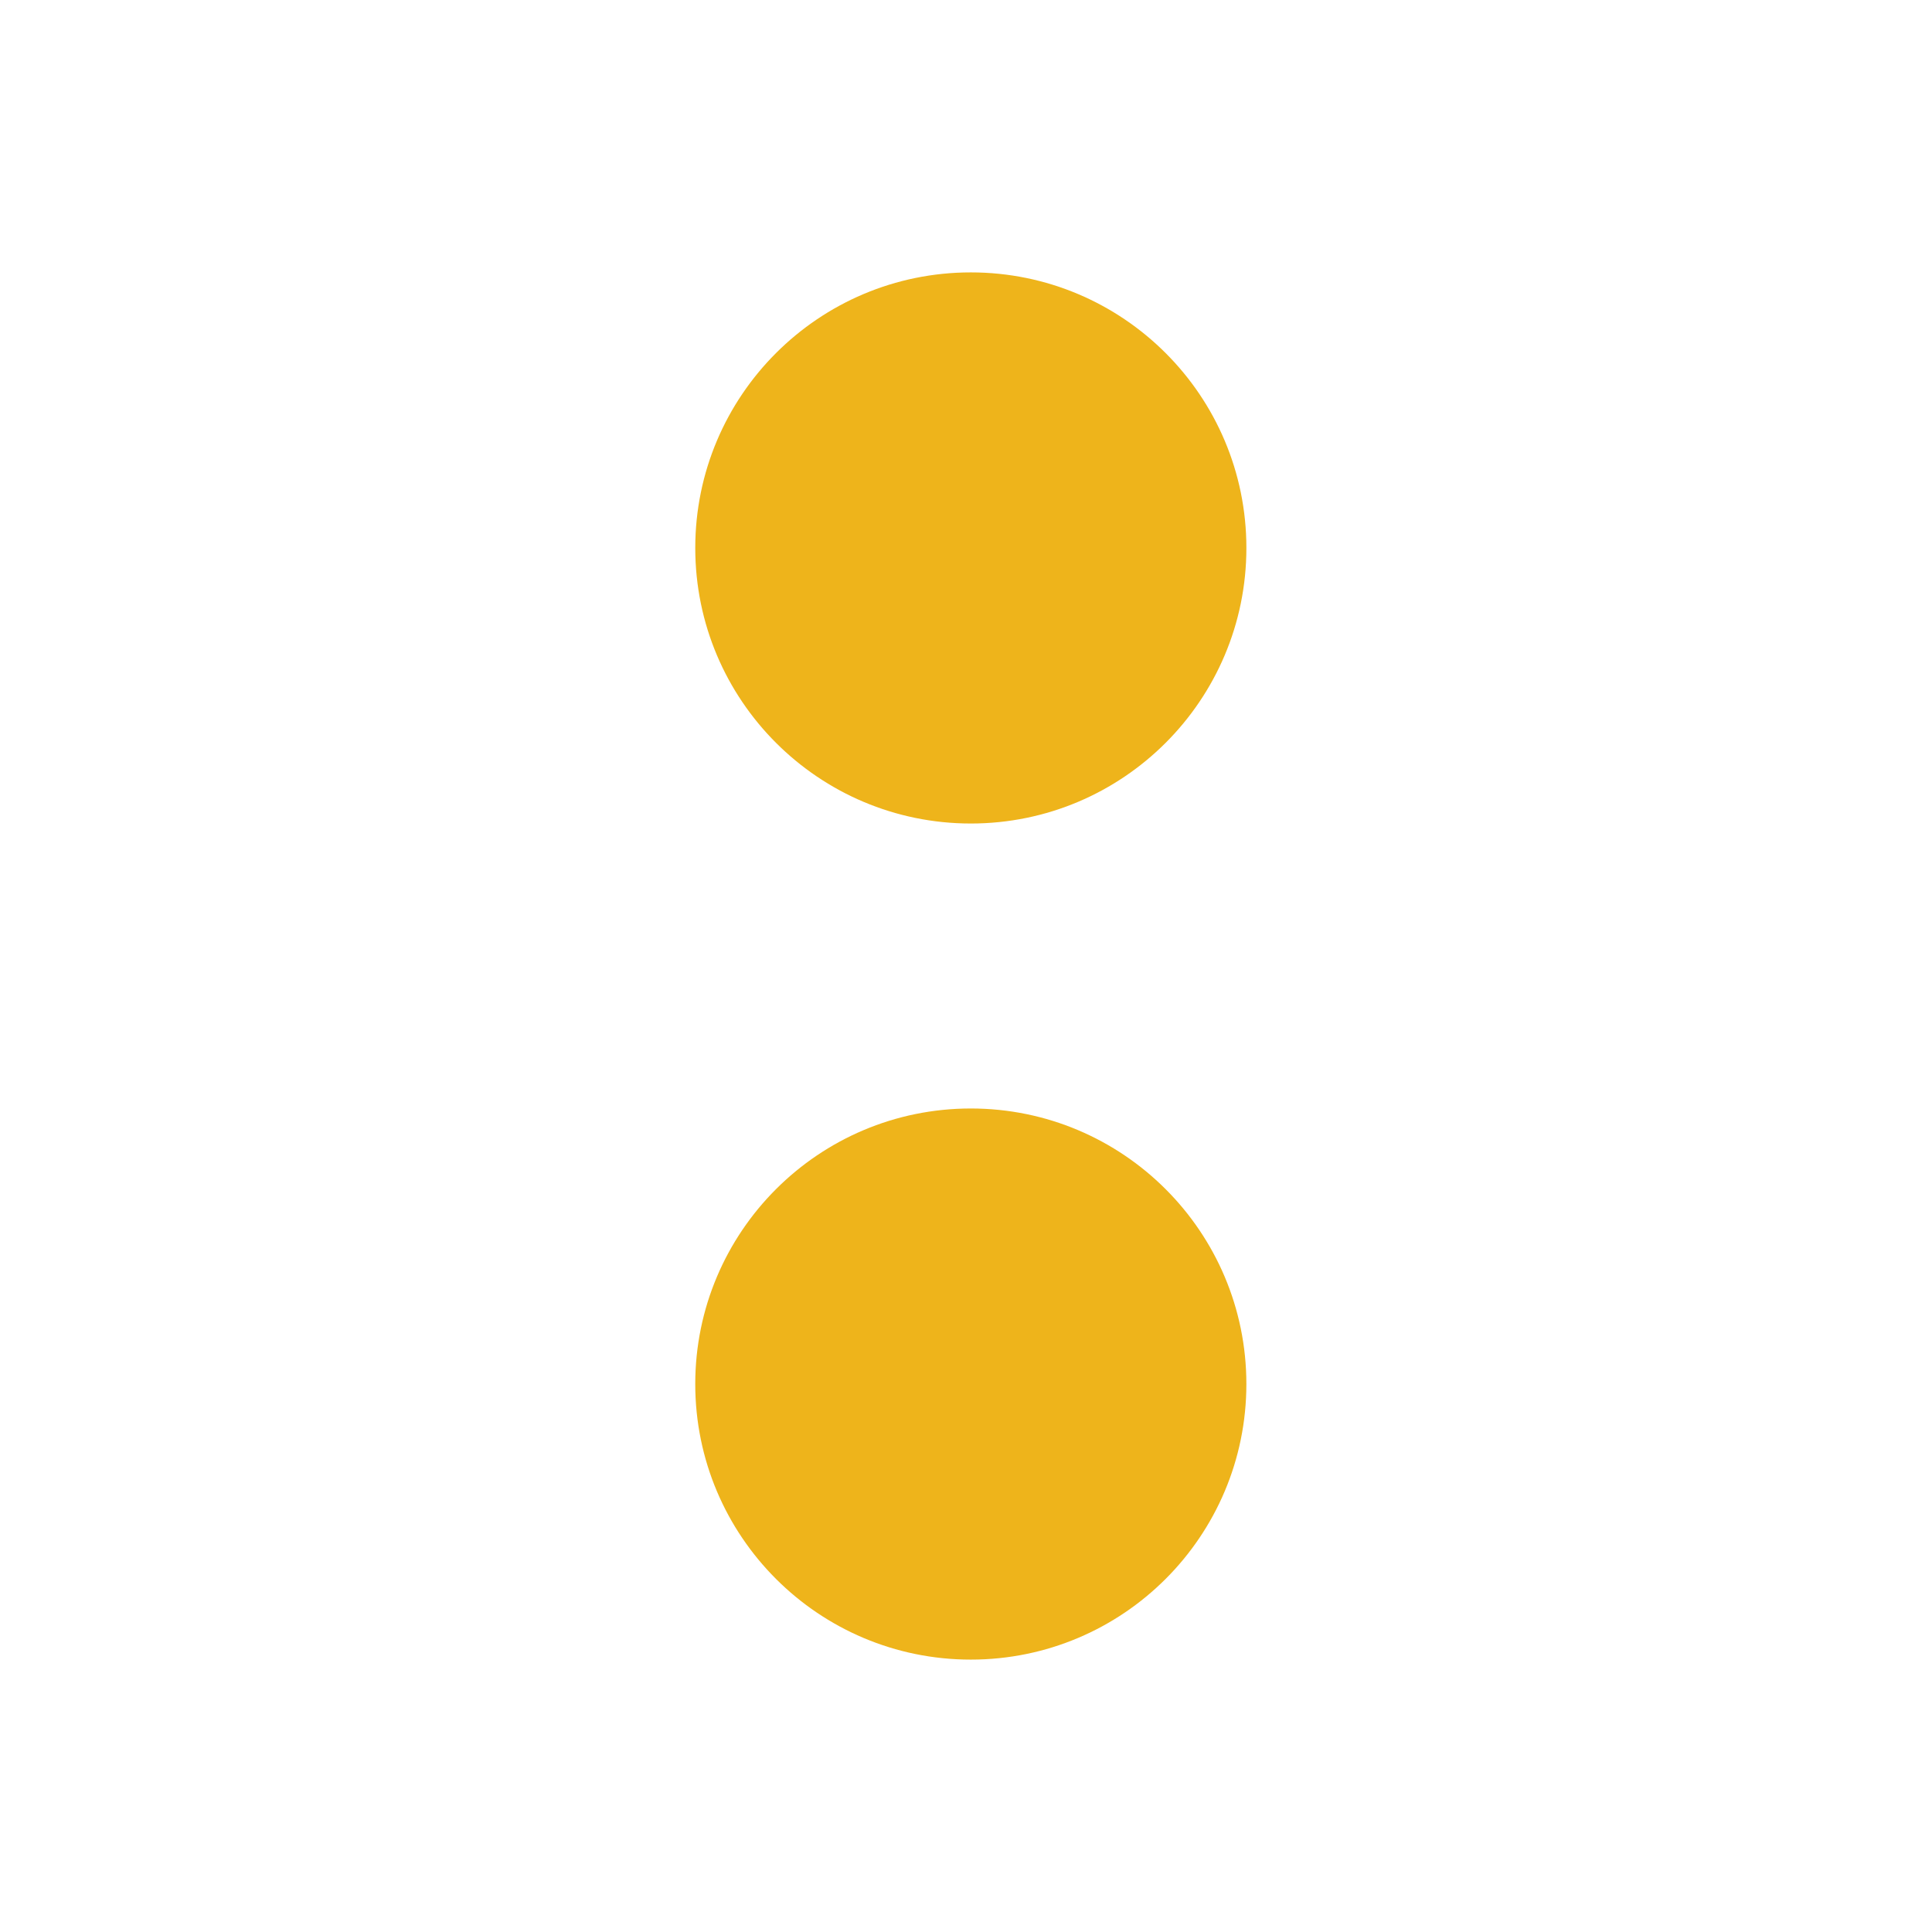
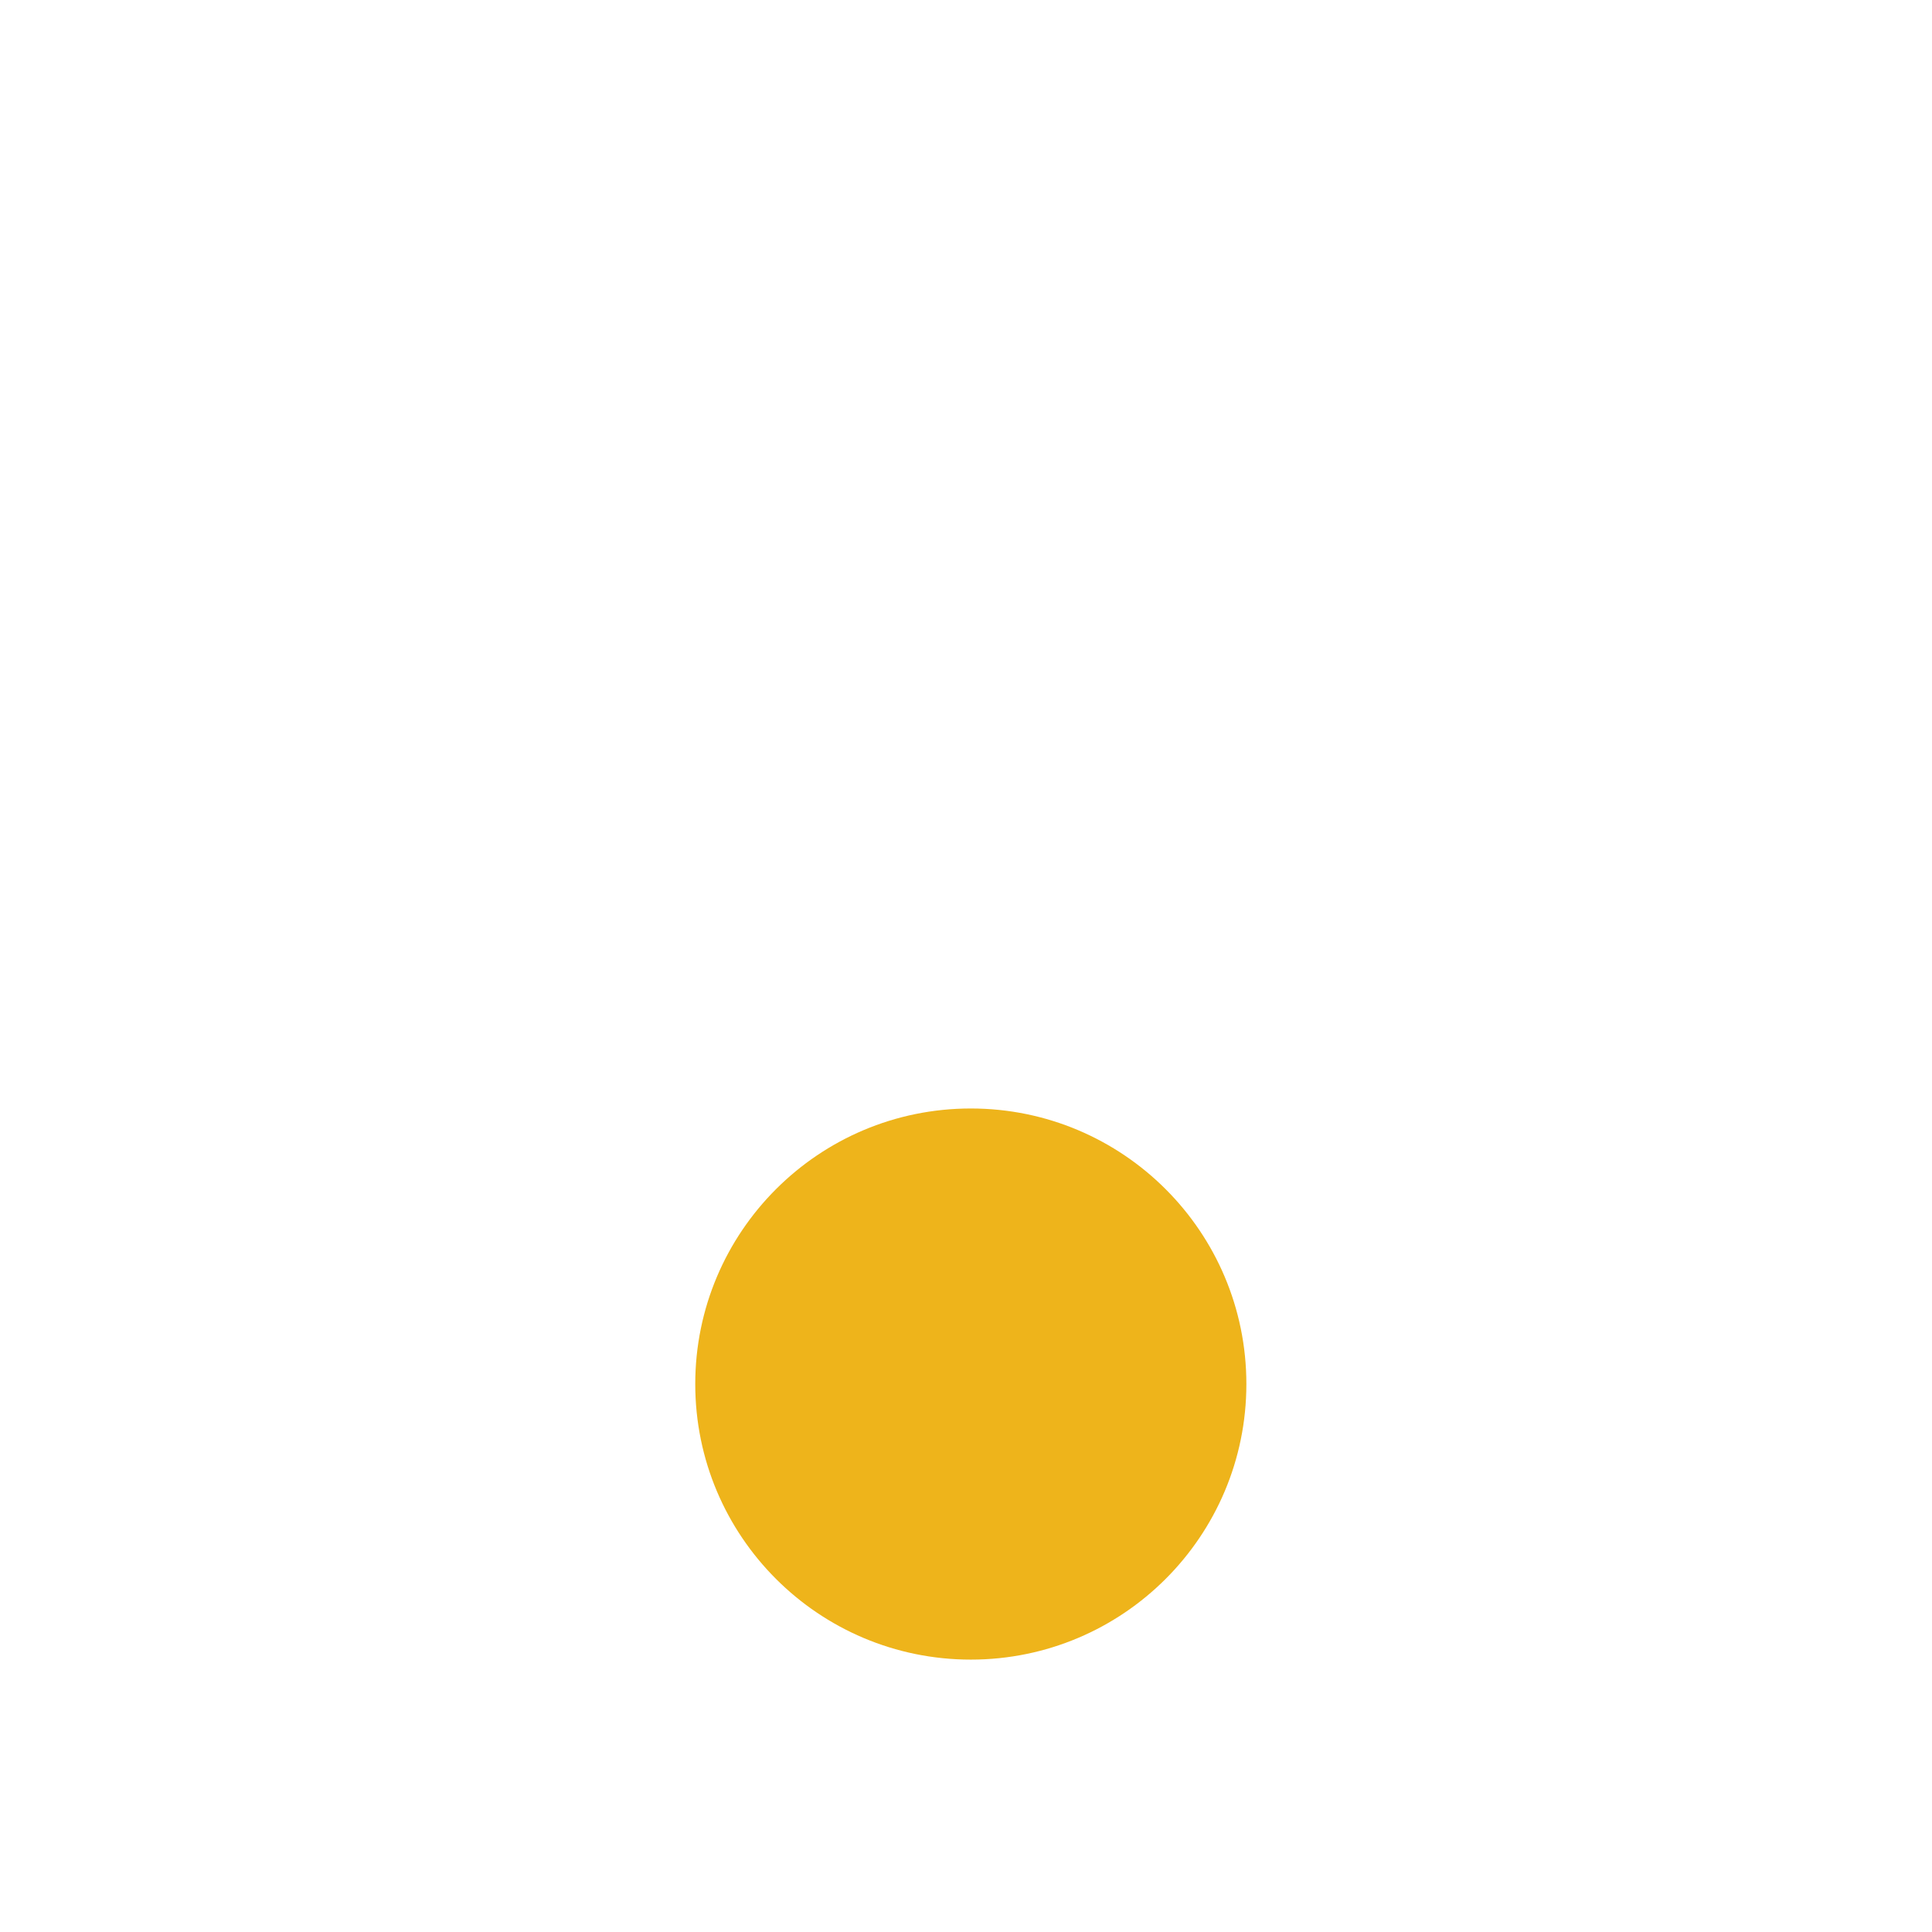
<svg xmlns="http://www.w3.org/2000/svg" width="512" height="512" viewBox="0 0 512 512" fill="none">
  <path d="M257.276 439.812C297.607 439.812 330.301 407.117 330.301 366.786C330.301 326.455 297.607 293.761 257.276 293.761C216.945 293.761 184.25 326.455 184.25 366.786C184.25 407.117 216.945 439.812 257.276 439.812Z" fill="#EEB41B" />
-   <path d="M257.278 218.239C297.609 218.239 330.304 185.545 330.304 145.214C330.304 104.883 297.609 72.188 257.278 72.188C216.947 72.188 184.252 104.883 184.252 145.214C184.252 185.545 216.947 218.239 257.278 218.239Z" fill="#EEB41B" />
</svg>